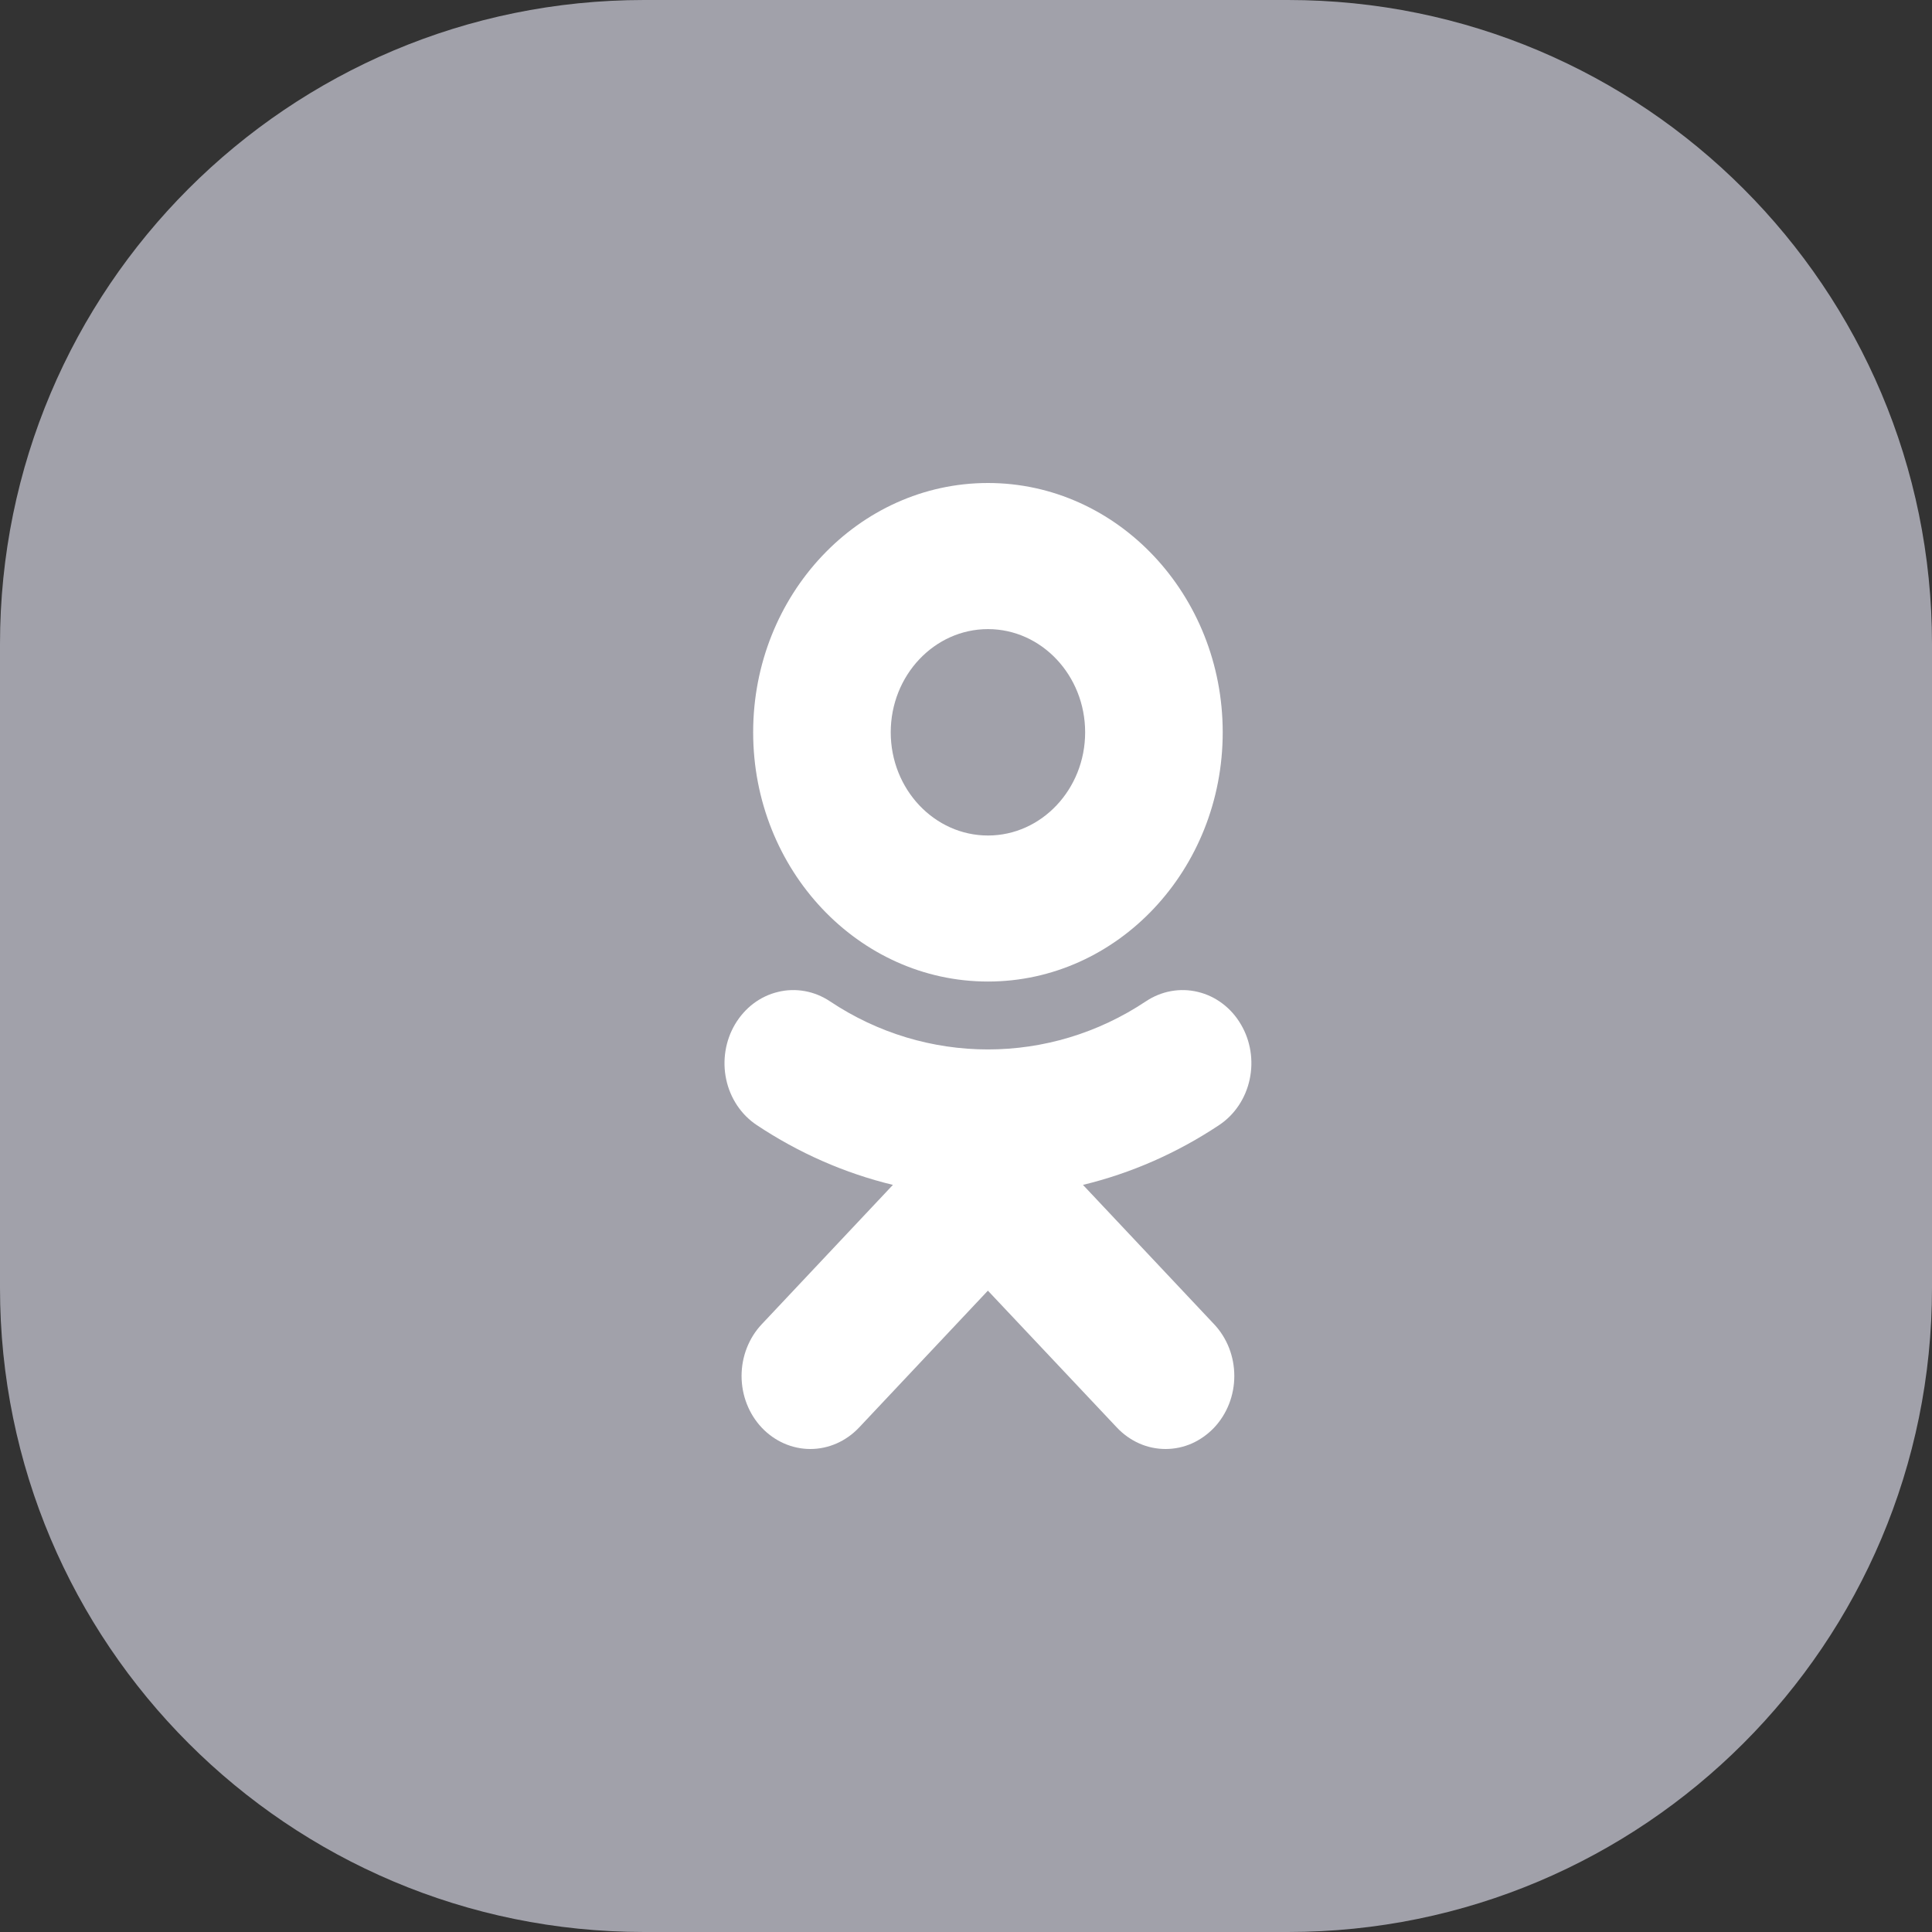
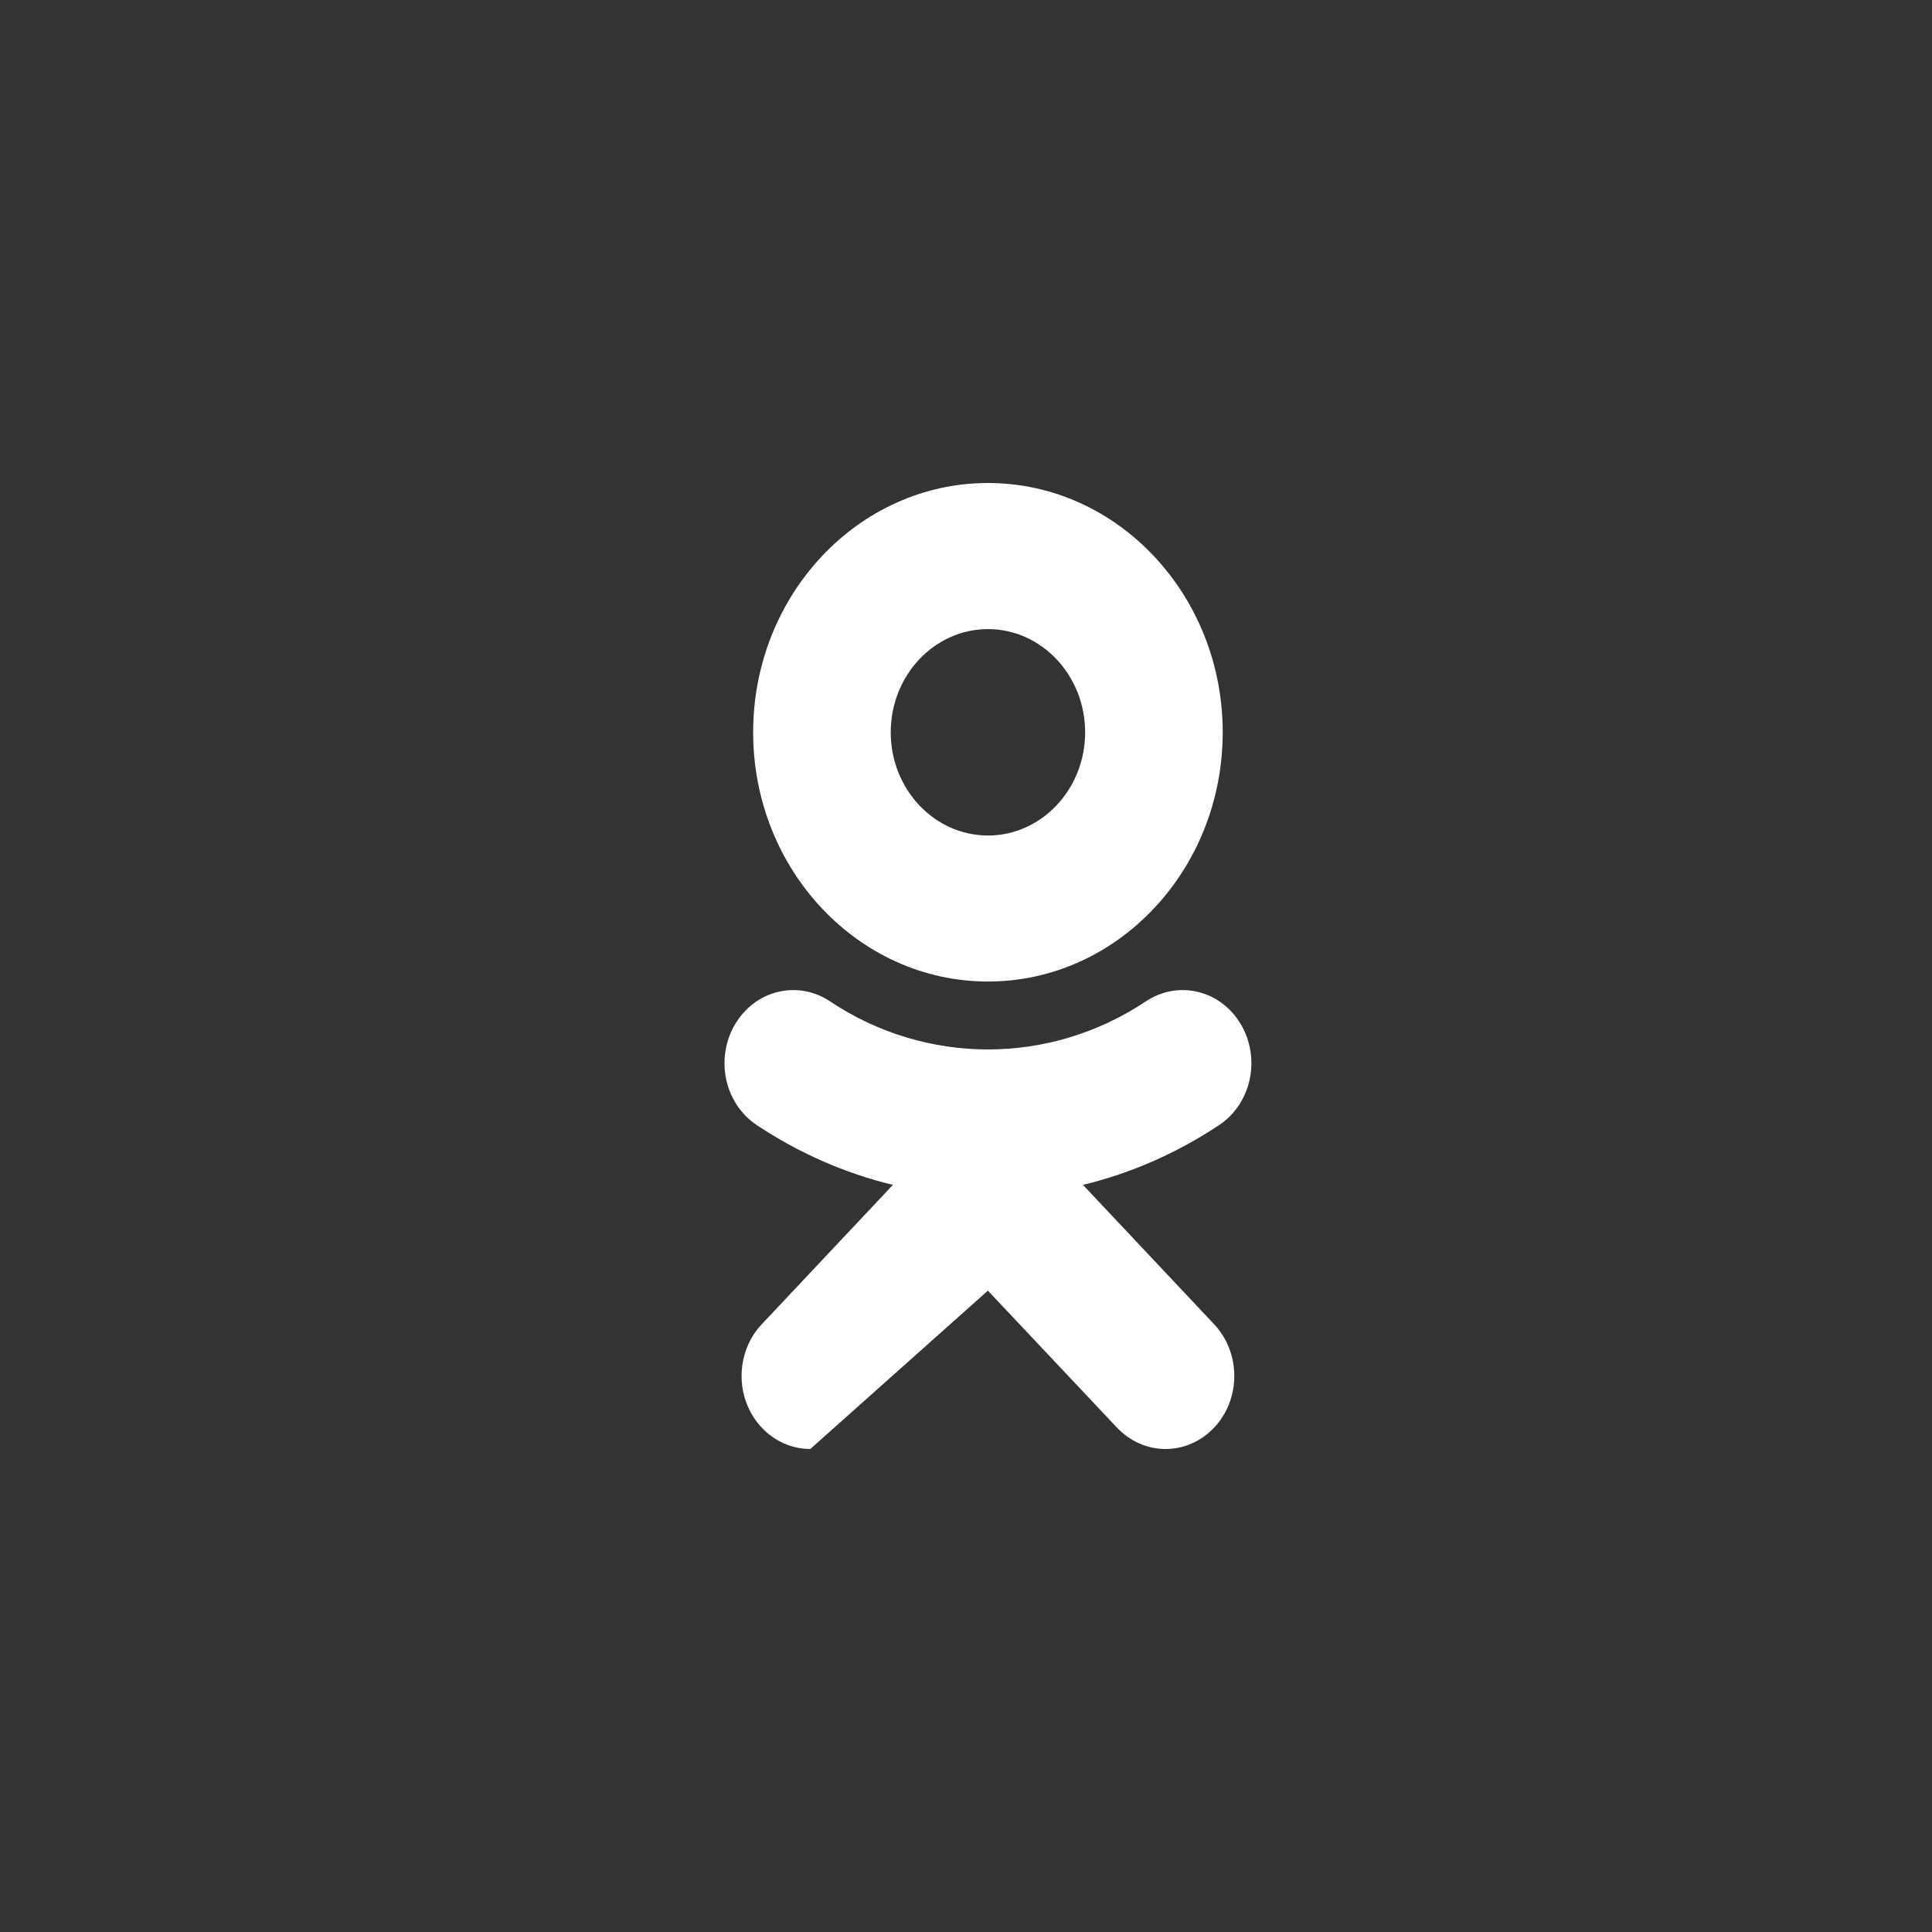
<svg xmlns="http://www.w3.org/2000/svg" width="24" height="24" viewBox="0 0 24 24" fill="none">
  <rect x="0" y="0" width="24" height="24" fill="#333333" stroke="none" />
-   <path d="M0 8C0 3.582 3.582 0 8 0H16C20.418 0 24 3.582 24 8V16C24 20.418 20.418 24 16 24H8C3.582 24 0 20.418 0 16V8Z" fill="#A1A1AA" />
-   <path d="M12.273 7.815C12.938 7.815 13.48 8.39 13.48 9.097C13.48 9.804 12.938 10.379 12.273 10.379C11.607 10.379 11.065 9.804 11.065 9.097C11.065 8.39 11.607 7.815 12.273 7.815ZM12.273 12.193C13.881 12.193 15.189 10.805 15.189 9.097C15.189 7.389 13.881 6 12.273 6C10.664 6 9.356 7.389 9.356 9.097C9.356 10.805 10.664 12.193 12.273 12.193ZM13.453 14.719C14.053 14.574 14.625 14.322 15.146 13.975C15.338 13.847 15.474 13.643 15.524 13.408C15.574 13.174 15.535 12.927 15.414 12.724C15.355 12.623 15.277 12.535 15.185 12.466C15.094 12.397 14.99 12.348 14.881 12.322C14.771 12.295 14.658 12.292 14.547 12.312C14.437 12.332 14.331 12.375 14.236 12.438C13.041 13.236 11.503 13.236 10.309 12.438C10.214 12.375 10.109 12.332 9.998 12.312C9.887 12.292 9.774 12.295 9.665 12.322C9.555 12.348 9.452 12.397 9.36 12.466C9.269 12.535 9.191 12.623 9.131 12.724C9.011 12.927 8.971 13.174 9.021 13.408C9.071 13.643 9.207 13.847 9.399 13.975C9.92 14.322 10.492 14.574 11.092 14.719L9.462 16.451C9.302 16.621 9.212 16.852 9.212 17.093C9.212 17.333 9.302 17.564 9.462 17.734C9.622 17.904 9.84 18 10.066 18C10.293 18 10.51 17.904 10.671 17.734L12.272 16.033L13.875 17.734C13.954 17.818 14.049 17.885 14.152 17.931C14.256 17.977 14.367 18 14.479 18C14.591 18 14.702 17.977 14.806 17.931C14.909 17.885 15.003 17.818 15.083 17.734C15.162 17.65 15.225 17.55 15.268 17.44C15.311 17.33 15.333 17.212 15.333 17.093C15.333 16.974 15.311 16.855 15.268 16.745C15.225 16.635 15.162 16.535 15.083 16.451L13.453 14.719Z" fill="white" />
+   <path d="M12.273 7.815C12.938 7.815 13.48 8.39 13.48 9.097C13.48 9.804 12.938 10.379 12.273 10.379C11.607 10.379 11.065 9.804 11.065 9.097C11.065 8.39 11.607 7.815 12.273 7.815ZM12.273 12.193C13.881 12.193 15.189 10.805 15.189 9.097C15.189 7.389 13.881 6 12.273 6C10.664 6 9.356 7.389 9.356 9.097C9.356 10.805 10.664 12.193 12.273 12.193ZM13.453 14.719C14.053 14.574 14.625 14.322 15.146 13.975C15.338 13.847 15.474 13.643 15.524 13.408C15.574 13.174 15.535 12.927 15.414 12.724C15.355 12.623 15.277 12.535 15.185 12.466C15.094 12.397 14.99 12.348 14.881 12.322C14.771 12.295 14.658 12.292 14.547 12.312C14.437 12.332 14.331 12.375 14.236 12.438C13.041 13.236 11.503 13.236 10.309 12.438C10.214 12.375 10.109 12.332 9.998 12.312C9.887 12.292 9.774 12.295 9.665 12.322C9.555 12.348 9.452 12.397 9.36 12.466C9.269 12.535 9.191 12.623 9.131 12.724C9.011 12.927 8.971 13.174 9.021 13.408C9.071 13.643 9.207 13.847 9.399 13.975C9.92 14.322 10.492 14.574 11.092 14.719L9.462 16.451C9.302 16.621 9.212 16.852 9.212 17.093C9.212 17.333 9.302 17.564 9.462 17.734C9.622 17.904 9.84 18 10.066 18L12.272 16.033L13.875 17.734C13.954 17.818 14.049 17.885 14.152 17.931C14.256 17.977 14.367 18 14.479 18C14.591 18 14.702 17.977 14.806 17.931C14.909 17.885 15.003 17.818 15.083 17.734C15.162 17.65 15.225 17.55 15.268 17.44C15.311 17.33 15.333 17.212 15.333 17.093C15.333 16.974 15.311 16.855 15.268 16.745C15.225 16.635 15.162 16.535 15.083 16.451L13.453 14.719Z" fill="white" />
</svg>